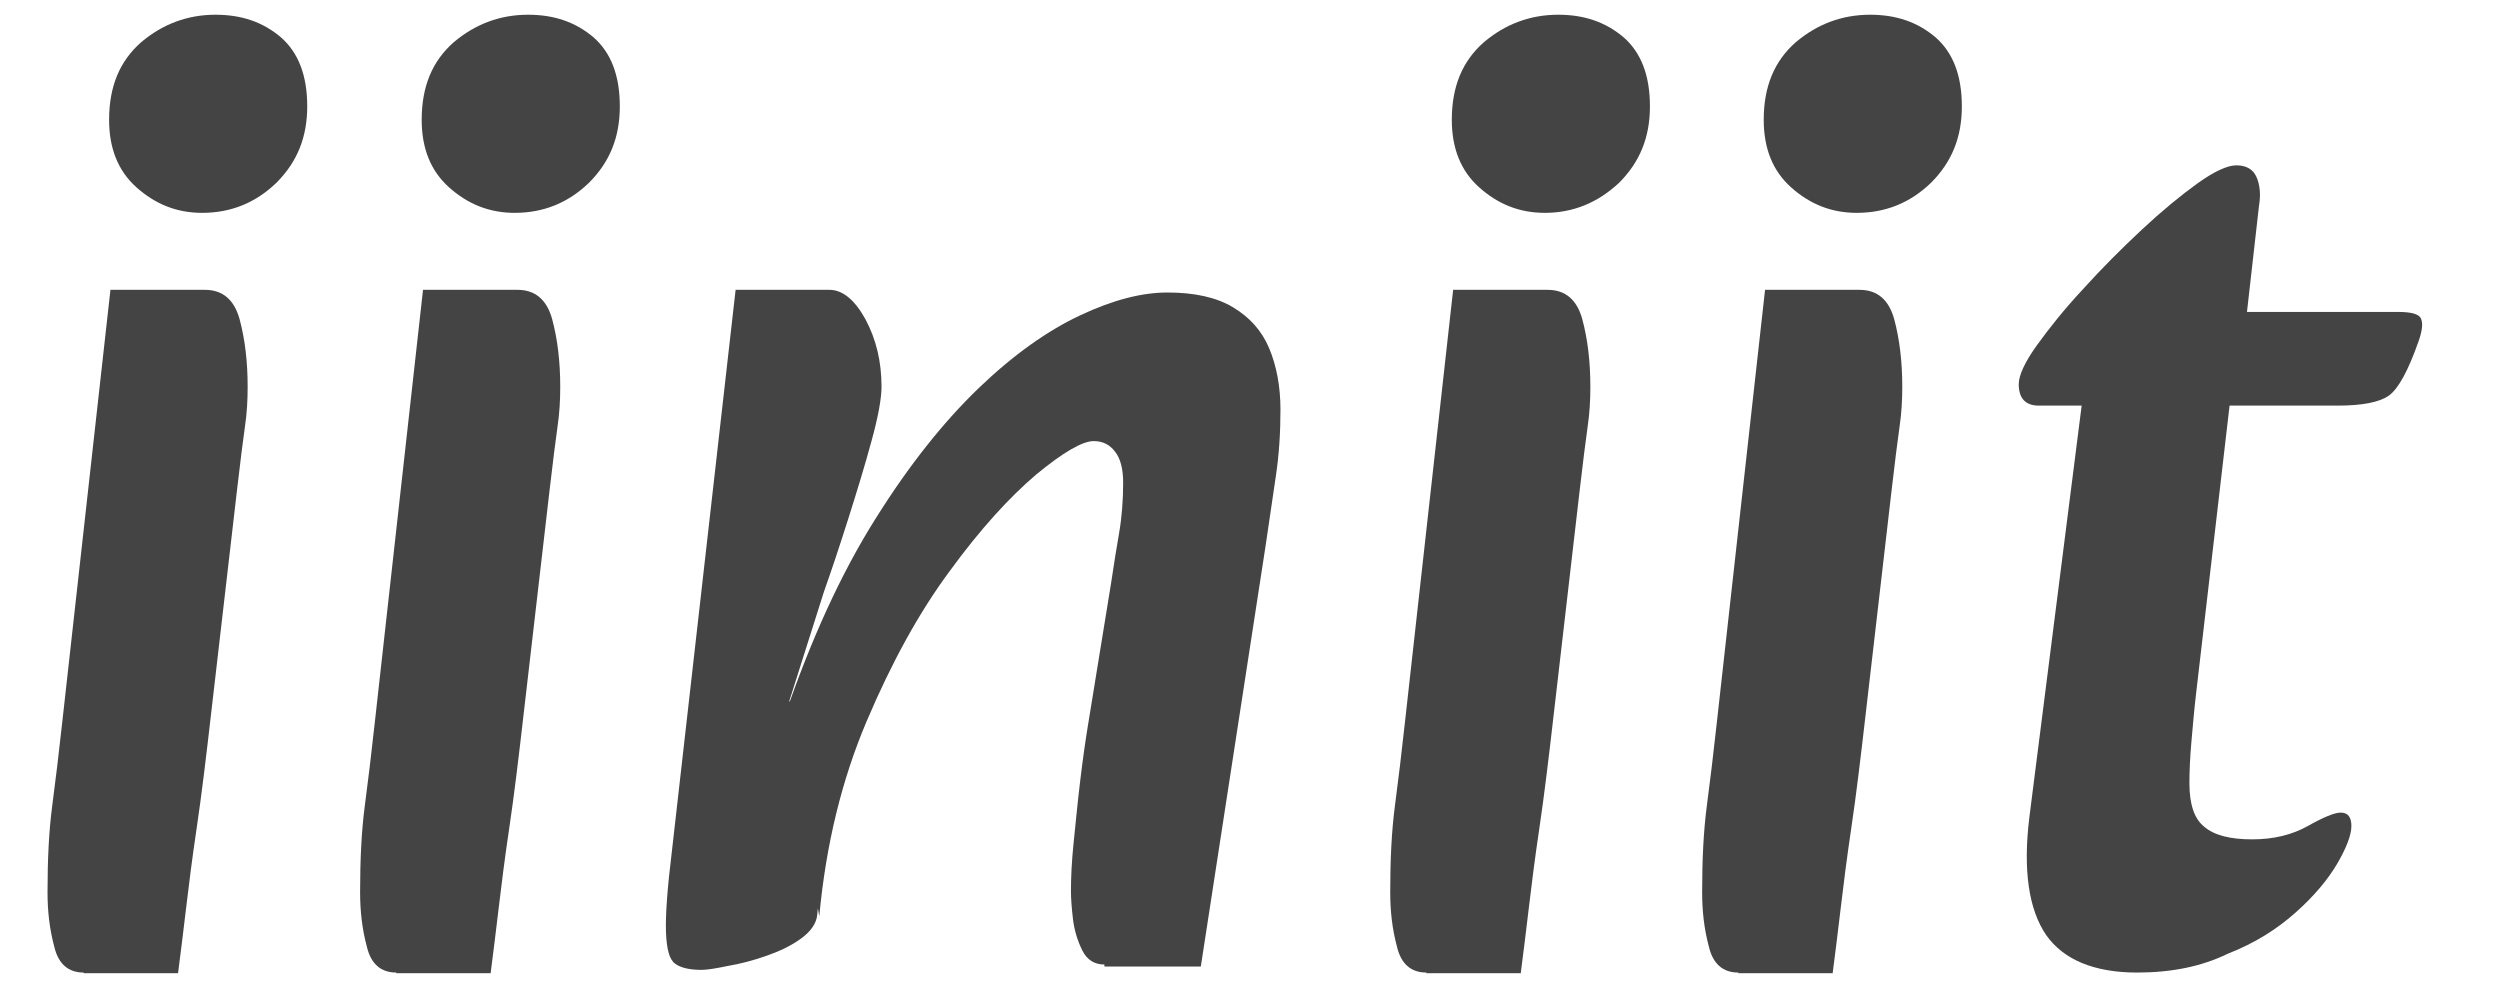
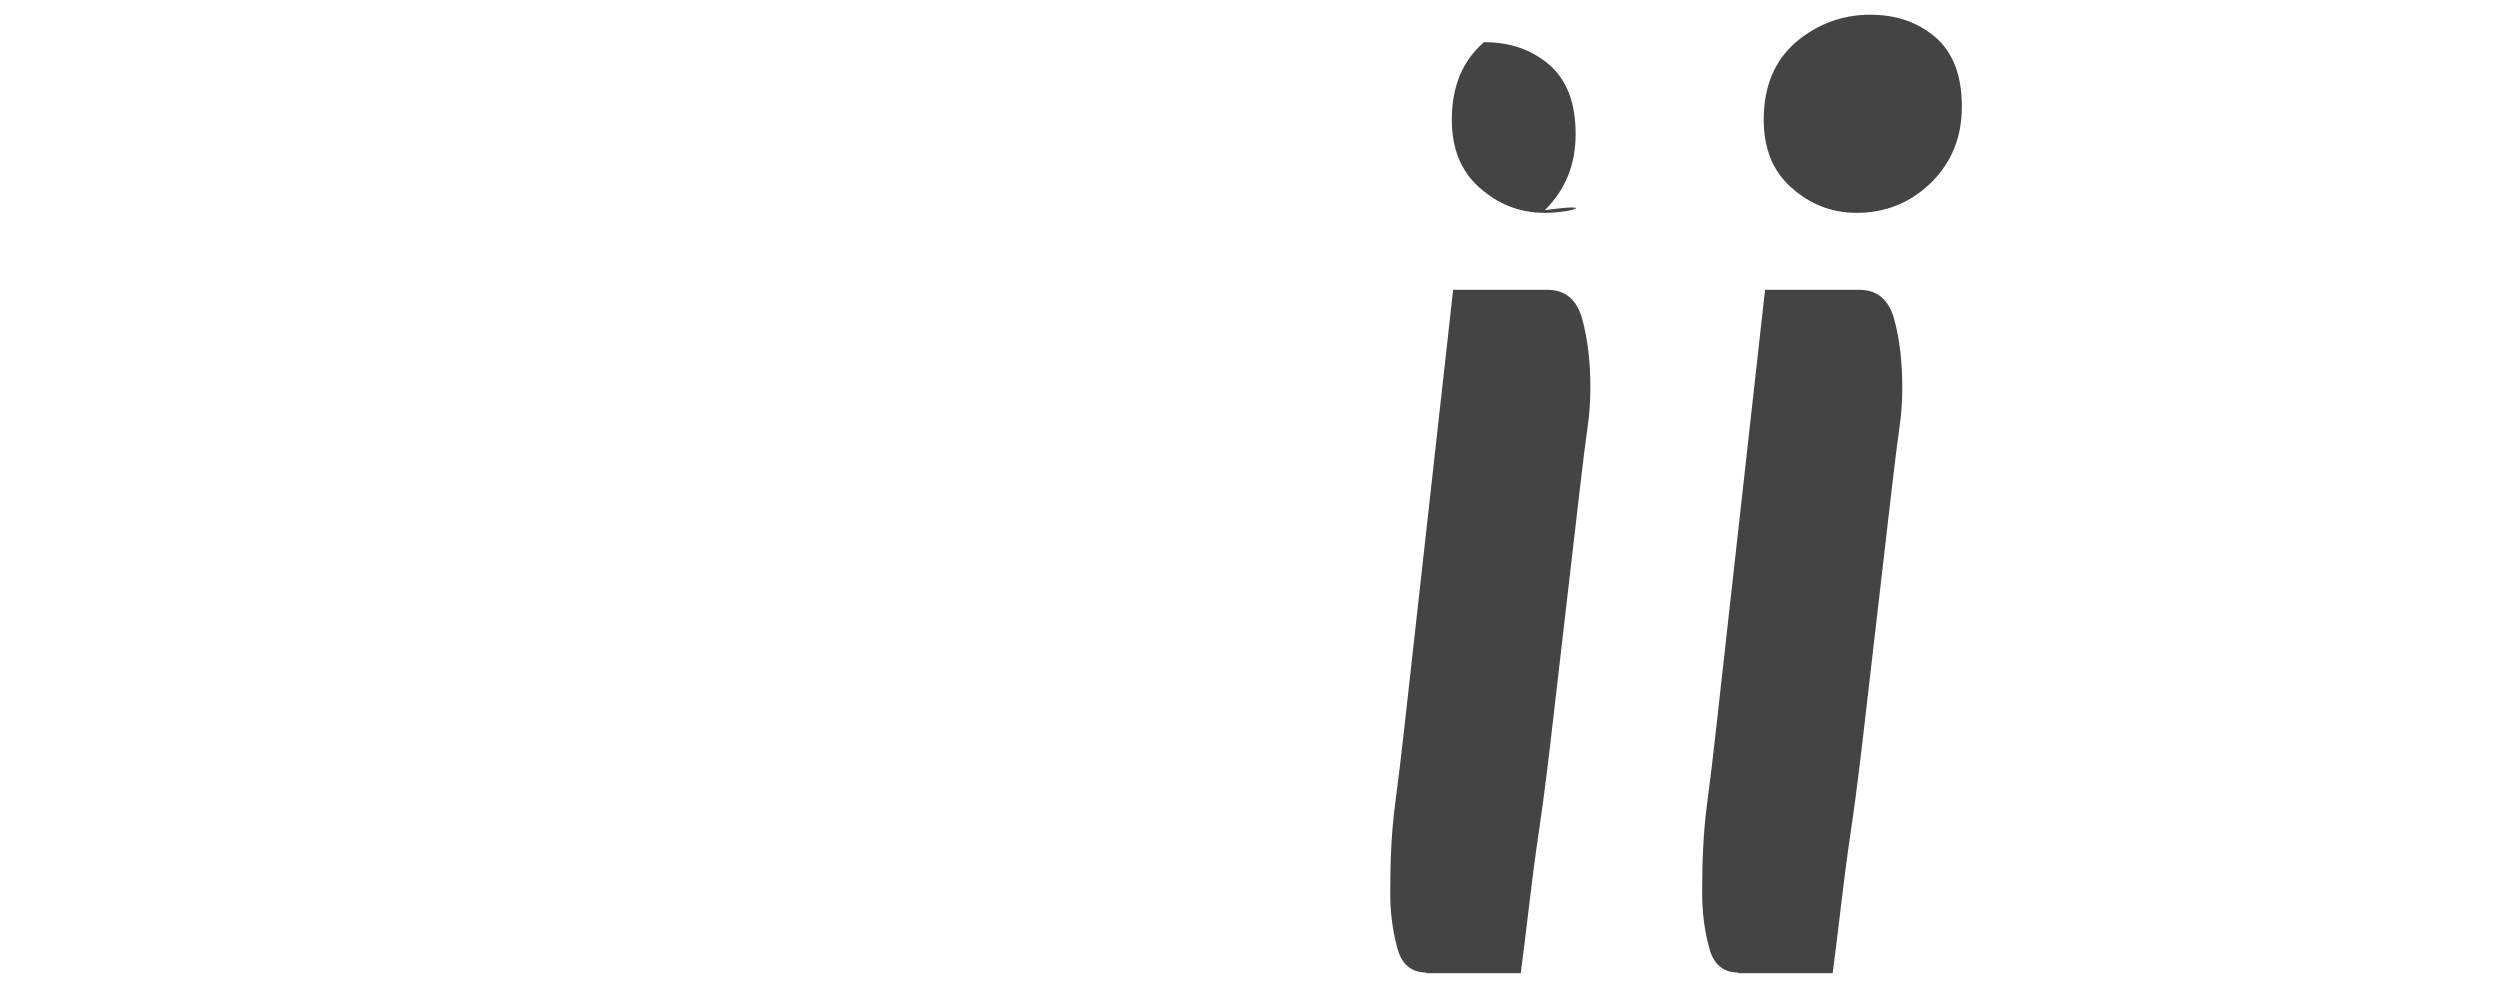
<svg xmlns="http://www.w3.org/2000/svg" version="1.1" id="Layer_1" x="0px" y="0px" viewBox="-104.9 428.4 373.5 147.5" enable-background="new -104.9 428.4 373.5 147.5" xml:space="preserve">
  <g>
-     <path fill="#444444" d="M-92.4,573.7c-2.3,0-3.8-1.3-4.4-3.9c-0.7-2.6-1-5.3-1-8.1c0-4.8,0.2-9.1,0.7-12.9c0.5-3.8,1-7.9,1.5-12.5   l7.2-64.6h14.1c2.7,0,4.4,1.5,5.2,4.4c0.8,3,1.2,6.3,1.2,10.1c0,1.9-0.1,3.9-0.4,5.9c-0.3,2.1-0.7,5.3-1.2,9.6l-3.8,32.8   c-0.8,7-1.5,12.8-2.2,17.5c-0.7,4.7-1.2,8.7-1.6,12.1c-0.4,3.4-0.8,6.6-1.2,9.7H-92.4z M-74.7,460.2c-3.8,0-7-1.3-9.8-3.8   c-2.8-2.5-4.1-5.9-4.1-10.1c0-5,1.6-8.8,4.8-11.6c3.2-2.7,6.9-4.1,11.1-4.1c3.9,0,7.1,1.1,9.8,3.4c2.6,2.3,3.9,5.7,3.9,10.3   c0,4.6-1.5,8.3-4.6,11.4C-66.7,458.7-70.4,460.2-74.7,460.2z" />
-     <path fill="#444444" d="M-45.7,573.7c-2.3,0-3.8-1.3-4.4-3.9c-0.7-2.6-1-5.3-1-8.1c0-4.8,0.2-9.1,0.7-12.9c0.5-3.8,1-7.9,1.5-12.5   l7.2-64.6h14.1c2.7,0,4.4,1.5,5.2,4.4c0.8,3,1.2,6.3,1.2,10.1c0,1.9-0.1,3.9-0.4,5.9c-0.3,2.1-0.7,5.3-1.2,9.6l-3.8,32.8   c-0.8,7-1.5,12.8-2.2,17.5c-0.7,4.7-1.2,8.7-1.6,12.1c-0.4,3.4-0.8,6.6-1.2,9.7H-45.7z M-28,460.2c-3.8,0-7-1.3-9.8-3.8   c-2.8-2.5-4.1-5.9-4.1-10.1c0-5,1.6-8.8,4.8-11.6c3.2-2.7,6.9-4.1,11.1-4.1c3.9,0,7.1,1.1,9.8,3.4c2.6,2.3,3.9,5.7,3.9,10.3   c0,4.6-1.5,8.3-4.6,11.4C-20,458.7-23.7,460.2-28,460.2z" />
-     <path fill="#444444" d="M-0.1,573.3c-1.7,0-3.1-0.3-3.9-0.9c-0.9-0.6-1.3-2.2-1.4-4.7c-0.1-2.5,0.2-6.6,0.9-12.3L5,471.7H19   c2,0,3.8,1.5,5.4,4.4c1.6,3,2.4,6.3,2.4,10.1c0,1.7-0.5,4.5-1.5,8.1c-1,3.7-2.2,7.6-3.5,11.7c-1.3,4.1-2.5,7.7-3.6,10.8L13,533.2   l7.4-1.2l-3.2,33c-0.1,1.3-0.9,2.5-2.4,3.6c-1.5,1.1-3.2,1.9-5.2,2.6c-2,0.7-3.9,1.2-5.7,1.5C2,573.1,0.7,573.3-0.1,573.3z    M60.1,572.5c-1.5,0-2.6-0.7-3.3-2.1c-0.7-1.4-1.2-3-1.4-4.7c-0.2-1.7-0.3-3.1-0.3-4.2c0-1.9,0.1-4.3,0.4-7.2   c0.3-2.9,0.6-6.1,1-9.4c0.4-3.3,0.8-6.1,1.2-8.5l3.4-20.9c0.4-2.7,0.8-5.2,1.2-7.5c0.4-2.3,0.6-4.9,0.6-7.5c0-2-0.4-3.6-1.2-4.6   c-0.8-1.1-1.9-1.6-3.2-1.6c-1.7,0-4.6,1.7-8.6,5c-4,3.4-8.3,8.1-12.9,14.4c-4.6,6.2-8.7,13.7-12.4,22.4c-3.7,8.7-6.1,18.4-7.1,29.2   l-5.2-29.8c4-11.7,8.5-21.5,13.6-29.6c5-8,10.2-14.5,15.4-19.5c5.2-5,10.3-8.6,15.2-10.9c4.9-2.3,9.2-3.4,13-3.4   c4,0,7.3,0.7,9.8,2.2c2.5,1.5,4.3,3.5,5.4,6.1c1.1,2.6,1.7,5.7,1.7,9.2c0,3.4-0.2,6.7-0.7,10c-0.5,3.3-1,6.7-1.5,10.2l-9.7,63H60.1   z" />
-     <path fill="#444444" d="M108.2,573.7c-2.3,0-3.8-1.3-4.4-3.9c-0.7-2.6-1-5.3-1-8.1c0-4.8,0.2-9.1,0.7-12.9c0.5-3.8,1-7.9,1.5-12.5   l7.2-64.6h14.1c2.7,0,4.4,1.5,5.2,4.4c0.8,3,1.2,6.3,1.2,10.1c0,1.9-0.1,3.9-0.4,5.9c-0.3,2.1-0.7,5.3-1.2,9.6l-3.8,32.8   c-0.8,7-1.5,12.8-2.2,17.5c-0.7,4.7-1.2,8.7-1.6,12.1c-0.4,3.4-0.8,6.6-1.2,9.7H108.2z M125.9,460.2c-3.8,0-7-1.3-9.8-3.8   c-2.8-2.5-4.1-5.9-4.1-10.1c0-5,1.6-8.8,4.8-11.6c3.2-2.7,6.9-4.1,11.1-4.1c3.9,0,7.1,1.1,9.8,3.4c2.6,2.3,3.9,5.7,3.9,10.3   c0,4.6-1.5,8.3-4.6,11.4C133.8,458.7,130.1,460.2,125.9,460.2z" />
+     <path fill="#444444" d="M108.2,573.7c-2.3,0-3.8-1.3-4.4-3.9c-0.7-2.6-1-5.3-1-8.1c0-4.8,0.2-9.1,0.7-12.9c0.5-3.8,1-7.9,1.5-12.5   l7.2-64.6h14.1c2.7,0,4.4,1.5,5.2,4.4c0.8,3,1.2,6.3,1.2,10.1c0,1.9-0.1,3.9-0.4,5.9c-0.3,2.1-0.7,5.3-1.2,9.6l-3.8,32.8   c-0.8,7-1.5,12.8-2.2,17.5c-0.7,4.7-1.2,8.7-1.6,12.1c-0.4,3.4-0.8,6.6-1.2,9.7H108.2z M125.9,460.2c-3.8,0-7-1.3-9.8-3.8   c-2.8-2.5-4.1-5.9-4.1-10.1c0-5,1.6-8.8,4.8-11.6c3.9,0,7.1,1.1,9.8,3.4c2.6,2.3,3.9,5.7,3.9,10.3   c0,4.6-1.5,8.3-4.6,11.4C133.8,458.7,130.1,460.2,125.9,460.2z" />
    <path fill="#444444" d="M154.8,573.7c-2.3,0-3.8-1.3-4.4-3.9c-0.7-2.6-1-5.3-1-8.1c0-4.8,0.2-9.1,0.7-12.9c0.5-3.8,1-7.9,1.5-12.5   l7.2-64.6h14.1c2.7,0,4.4,1.5,5.2,4.4c0.8,3,1.2,6.3,1.2,10.1c0,1.9-0.1,3.9-0.4,5.9c-0.3,2.1-0.7,5.3-1.2,9.6l-3.8,32.8   c-0.8,7-1.5,12.8-2.2,17.5c-0.7,4.7-1.2,8.7-1.6,12.1c-0.4,3.4-0.8,6.6-1.2,9.7H154.8z M172.5,460.2c-3.8,0-7-1.3-9.8-3.8   c-2.8-2.5-4.1-5.9-4.1-10.1c0-5,1.6-8.8,4.8-11.6c3.2-2.7,6.9-4.1,11.1-4.1c3.9,0,7.1,1.1,9.8,3.4c2.6,2.3,3.9,5.7,3.9,10.3   c0,4.6-1.5,8.3-4.6,11.4C180.5,458.7,176.8,460.2,172.5,460.2z" />
-     <path fill="#444444" d="M214.4,573.7c-6.4,0-11-1.9-13.6-5.6c-2.6-3.8-3.5-9.7-2.5-17.7l7.8-61.4h-6.4c-2,0-3-1.1-3-3.2   c0-1.3,0.9-3.3,2.7-5.8c1.8-2.5,4.1-5.4,6.9-8.4c2.8-3.1,5.7-6,8.8-8.9c3-2.8,5.8-5.1,8.3-6.9c2.5-1.8,4.5-2.7,5.8-2.7   c1.5,0,2.5,0.6,3,1.7c0.5,1.1,0.7,2.6,0.4,4.3l-1.8,15.9h22.5c2,0,3.2,0.3,3.5,1c0.3,0.7,0.2,1.7-0.3,3.2c-1.6,4.6-3.1,7.3-4.5,8.3   c-1.4,1-4,1.5-7.7,1.5h-16.1l-5,43c-0.3,2.5-0.5,5-0.7,7.2c-0.2,2.3-0.3,4.4-0.3,6.2c0,3.1,0.7,5.3,2.2,6.5   c1.5,1.3,3.9,1.9,7.2,1.9c3.2,0,6-0.7,8.3-2c2.3-1.3,4-2,4.9-2c1.1,0,1.6,0.7,1.6,2c0,1.3-0.7,3.2-2.1,5.6s-3.5,4.9-6.2,7.3   c-2.8,2.5-6.1,4.6-10.2,6.2C224,572.8,219.5,573.7,214.4,573.7z" />
  </g>
</svg>